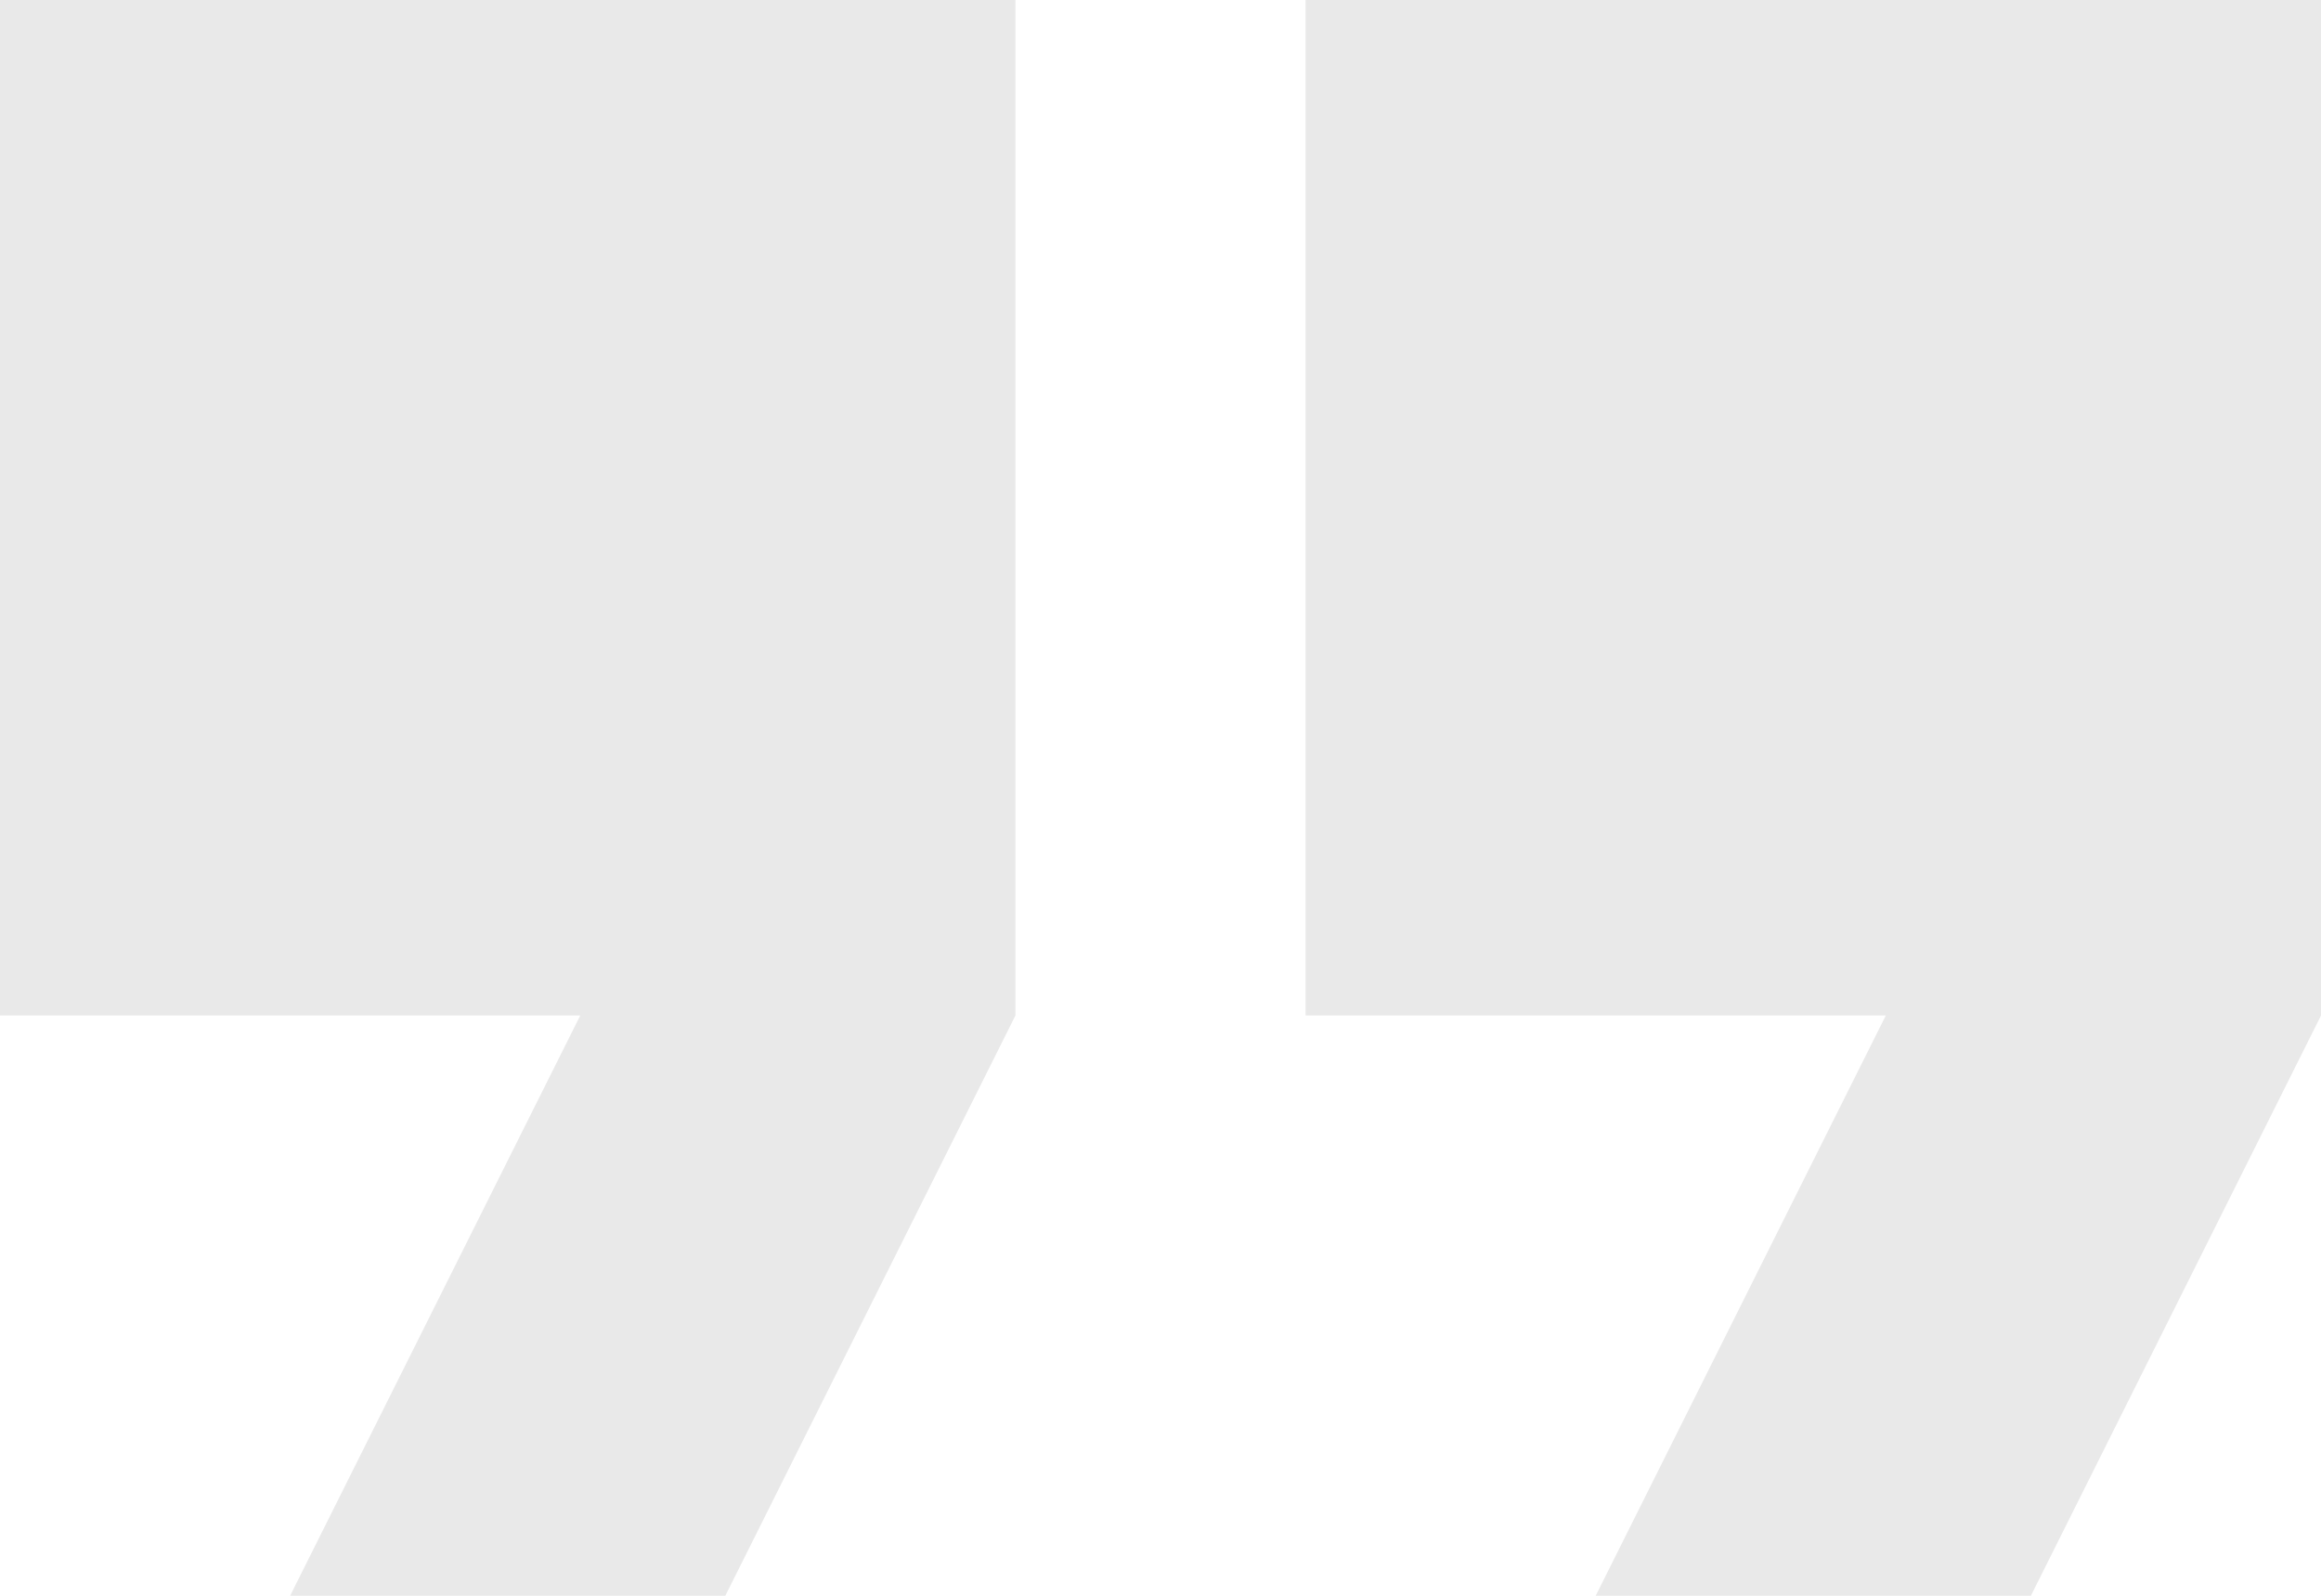
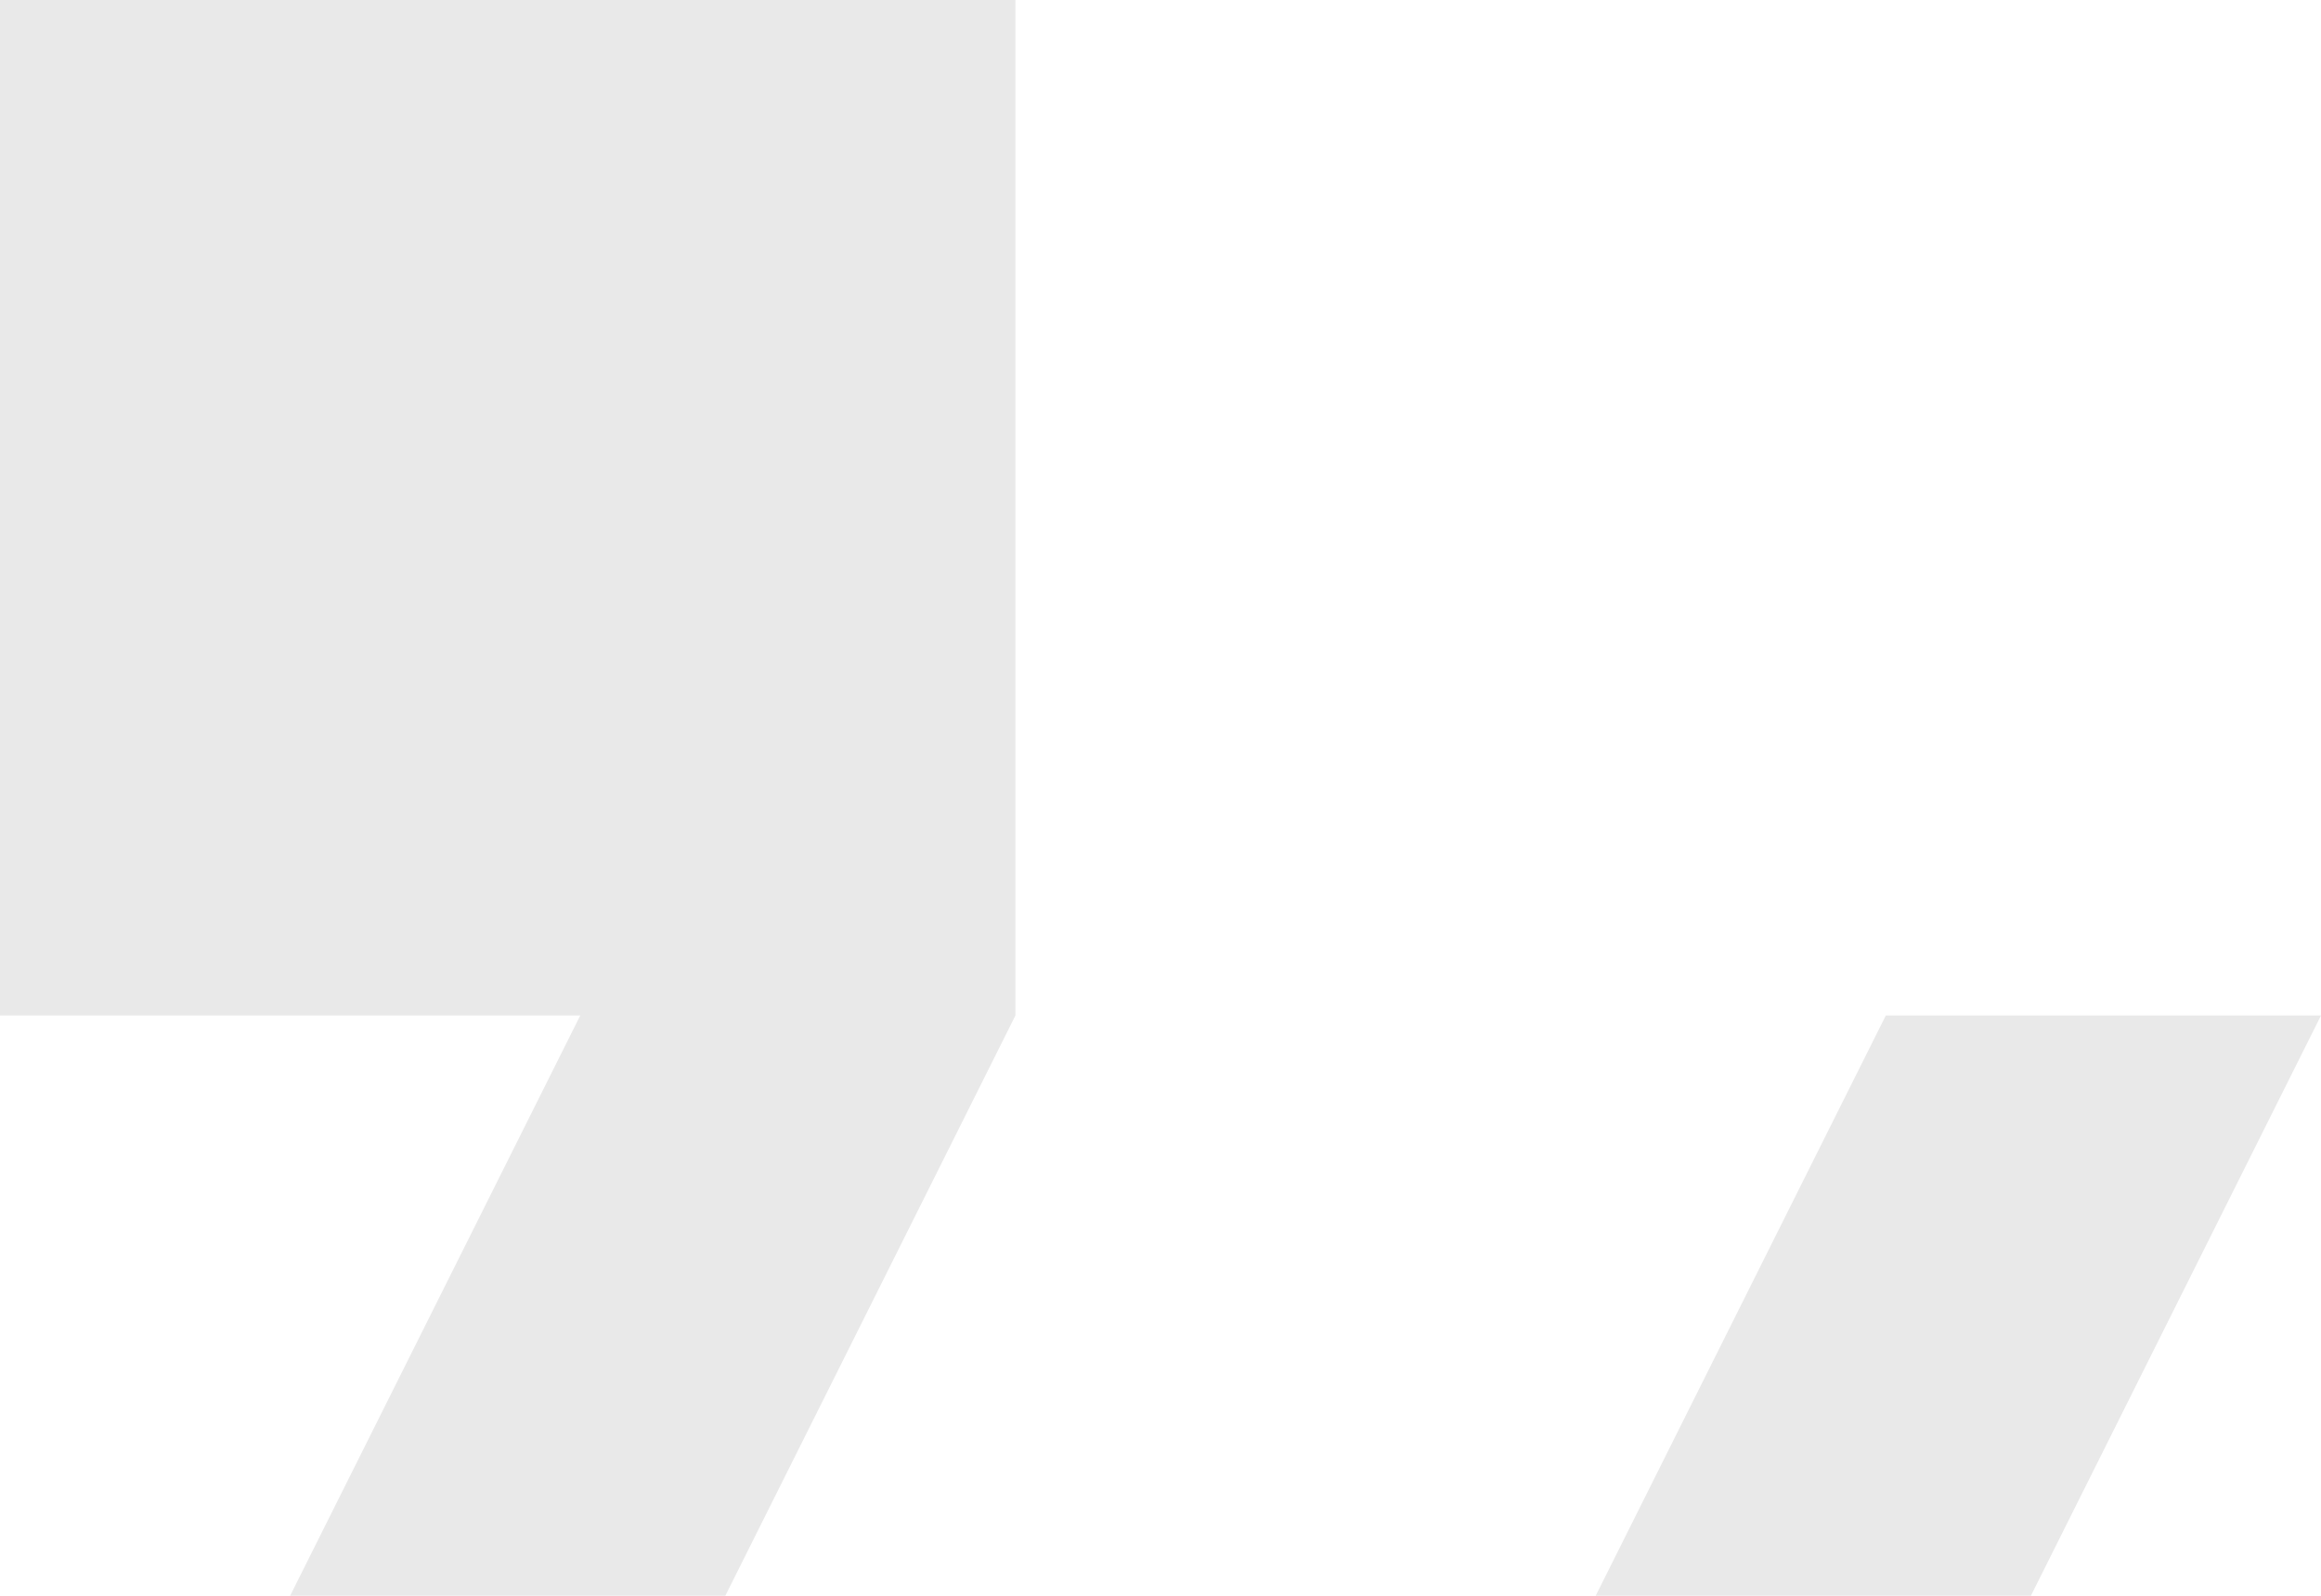
<svg xmlns="http://www.w3.org/2000/svg" width="1280" height="880" viewBox="0 0 1280 880" fill="none">
-   <path d="M880 880L1040 560H720V0H1280V560L1120 880H880ZM160 880L320 560H0V0H560V560L400 880H160Z" fill="#E9E9E9" />
+   <path d="M880 880L1040 560H720H1280V560L1120 880H880ZM160 880L320 560H0V0H560V560L400 880H160Z" fill="#E9E9E9" />
</svg>